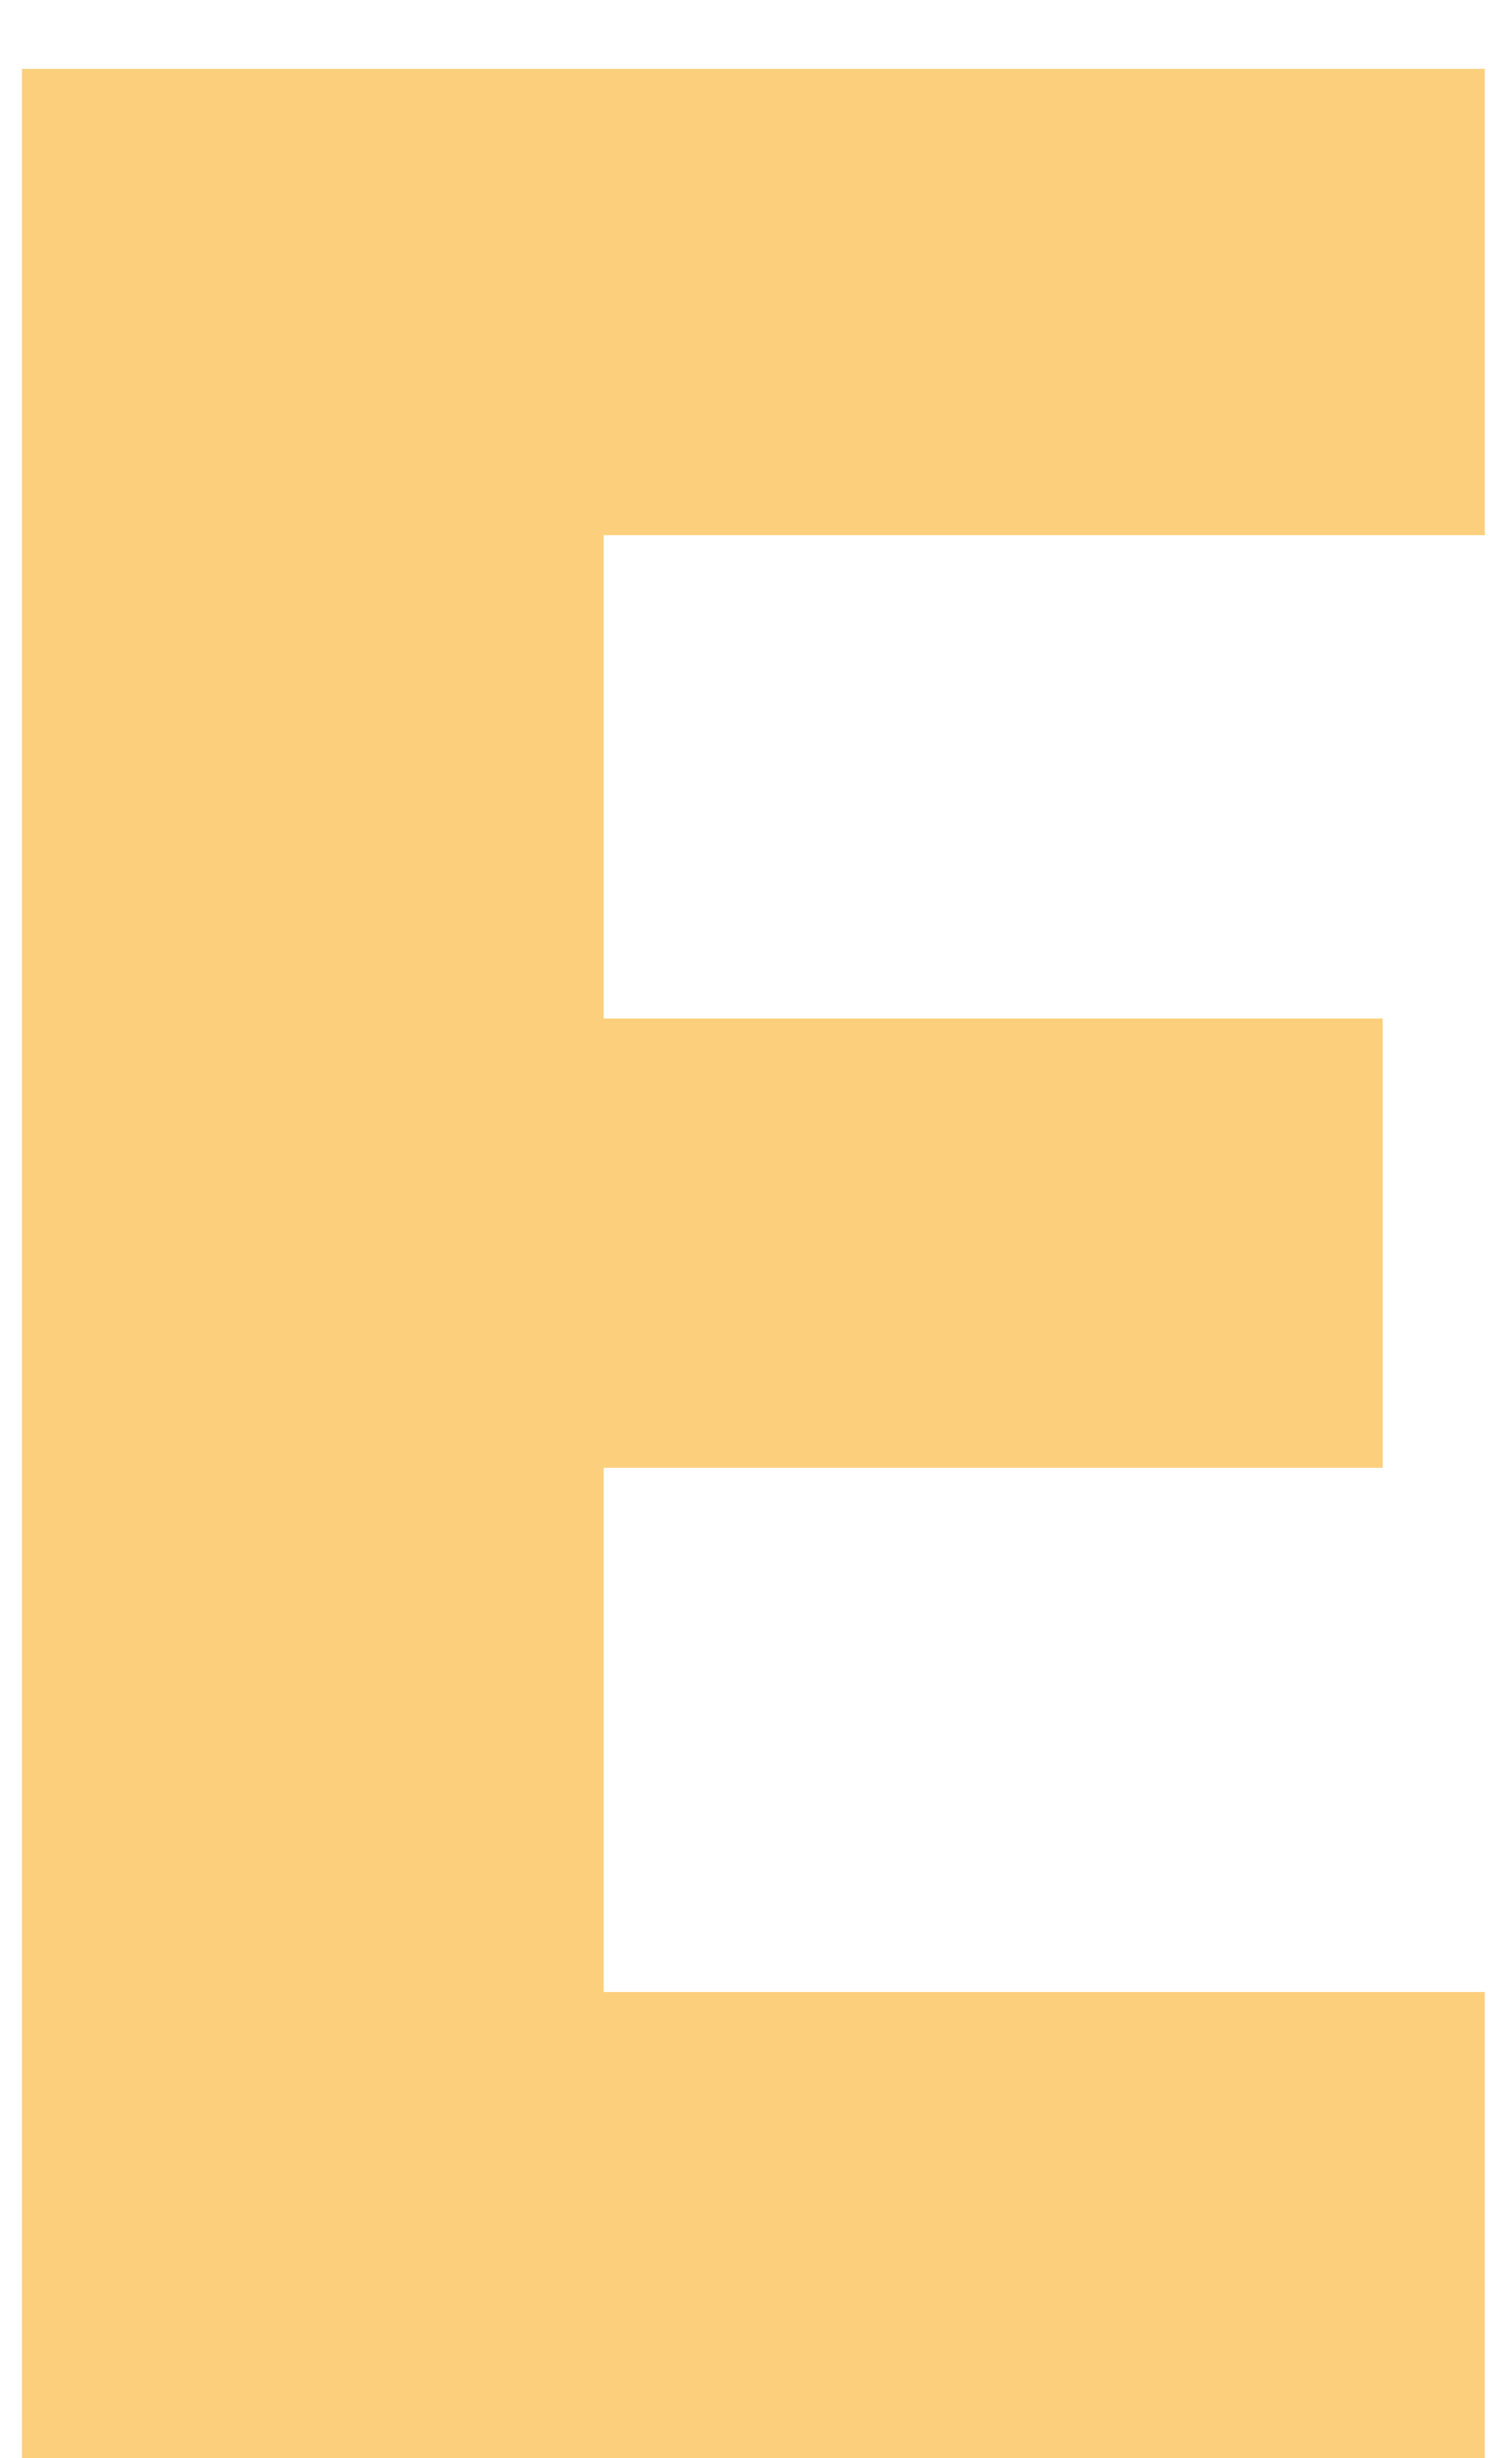
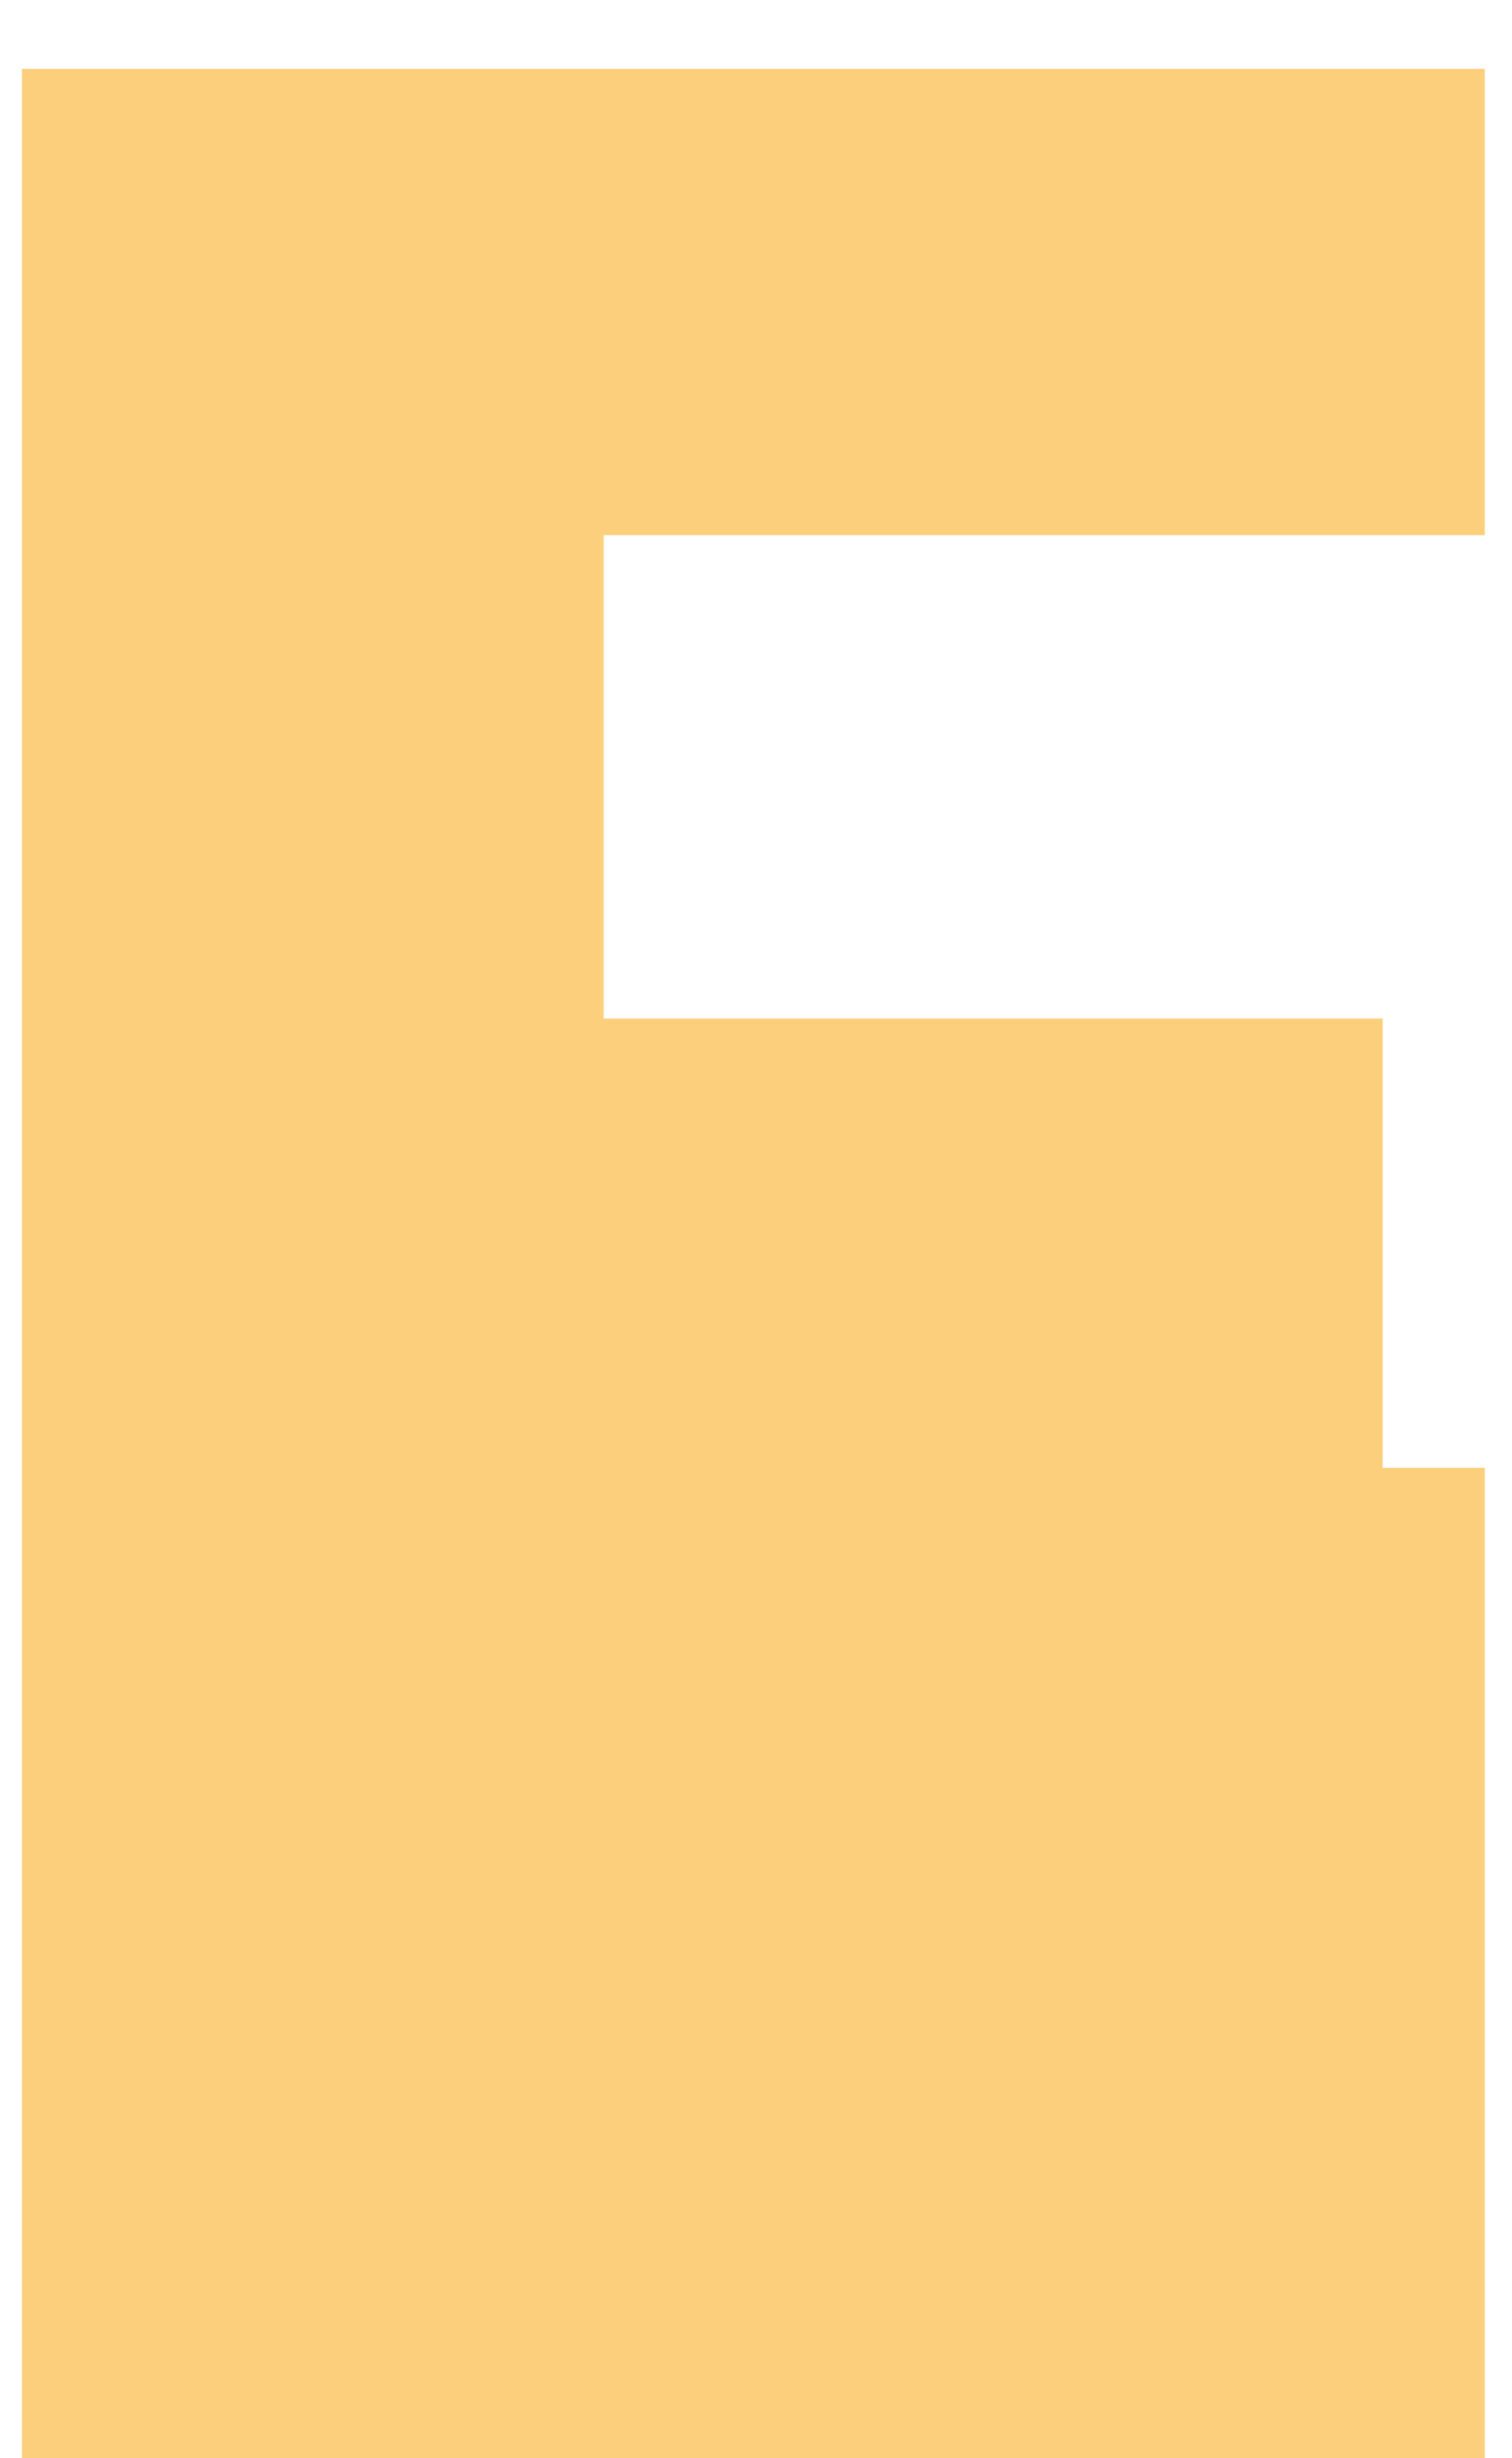
<svg xmlns="http://www.w3.org/2000/svg" width="16" height="26" viewBox="0 0 16 26" fill="none">
-   <path d="M6.388 5.66V10.772H14.632V15.524H6.388V21.068H15.712V26H0.232V0.728H15.712V5.66H6.388Z" fill="#FCCF7C" />
+   <path d="M6.388 5.66V10.772H14.632V15.524H6.388H15.712V26H0.232V0.728H15.712V5.66H6.388Z" fill="#FCCF7C" />
</svg>